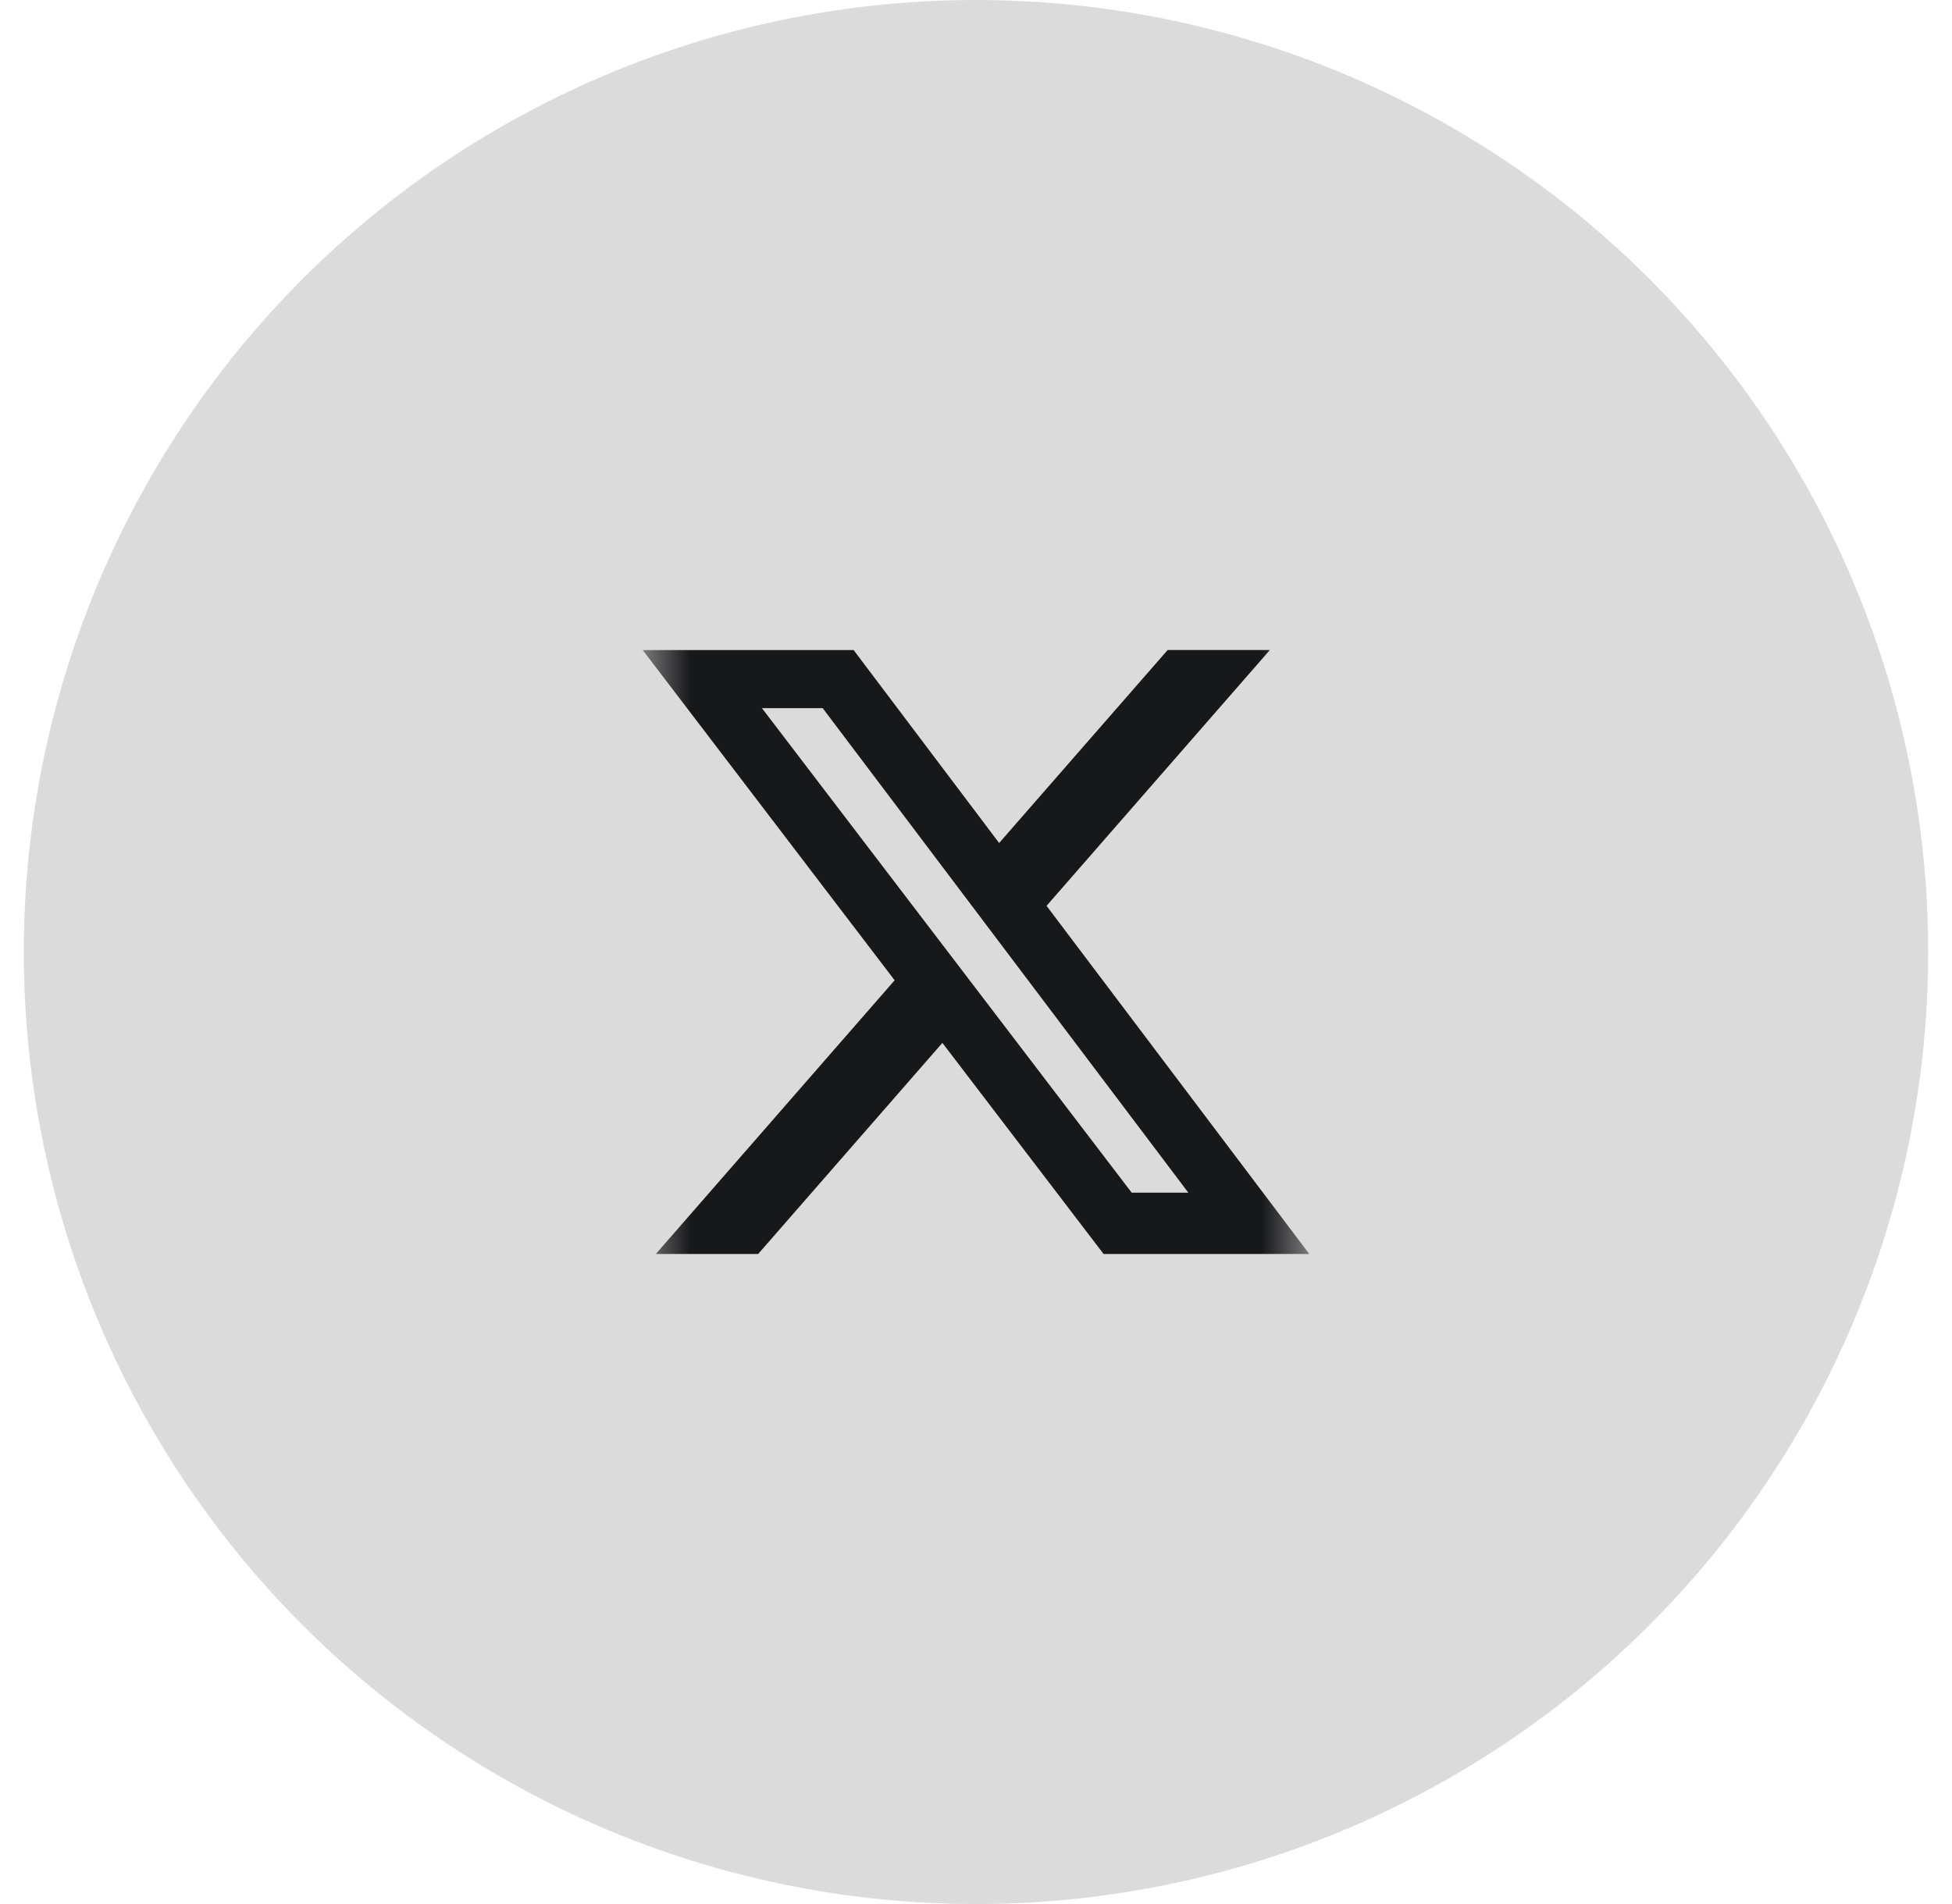
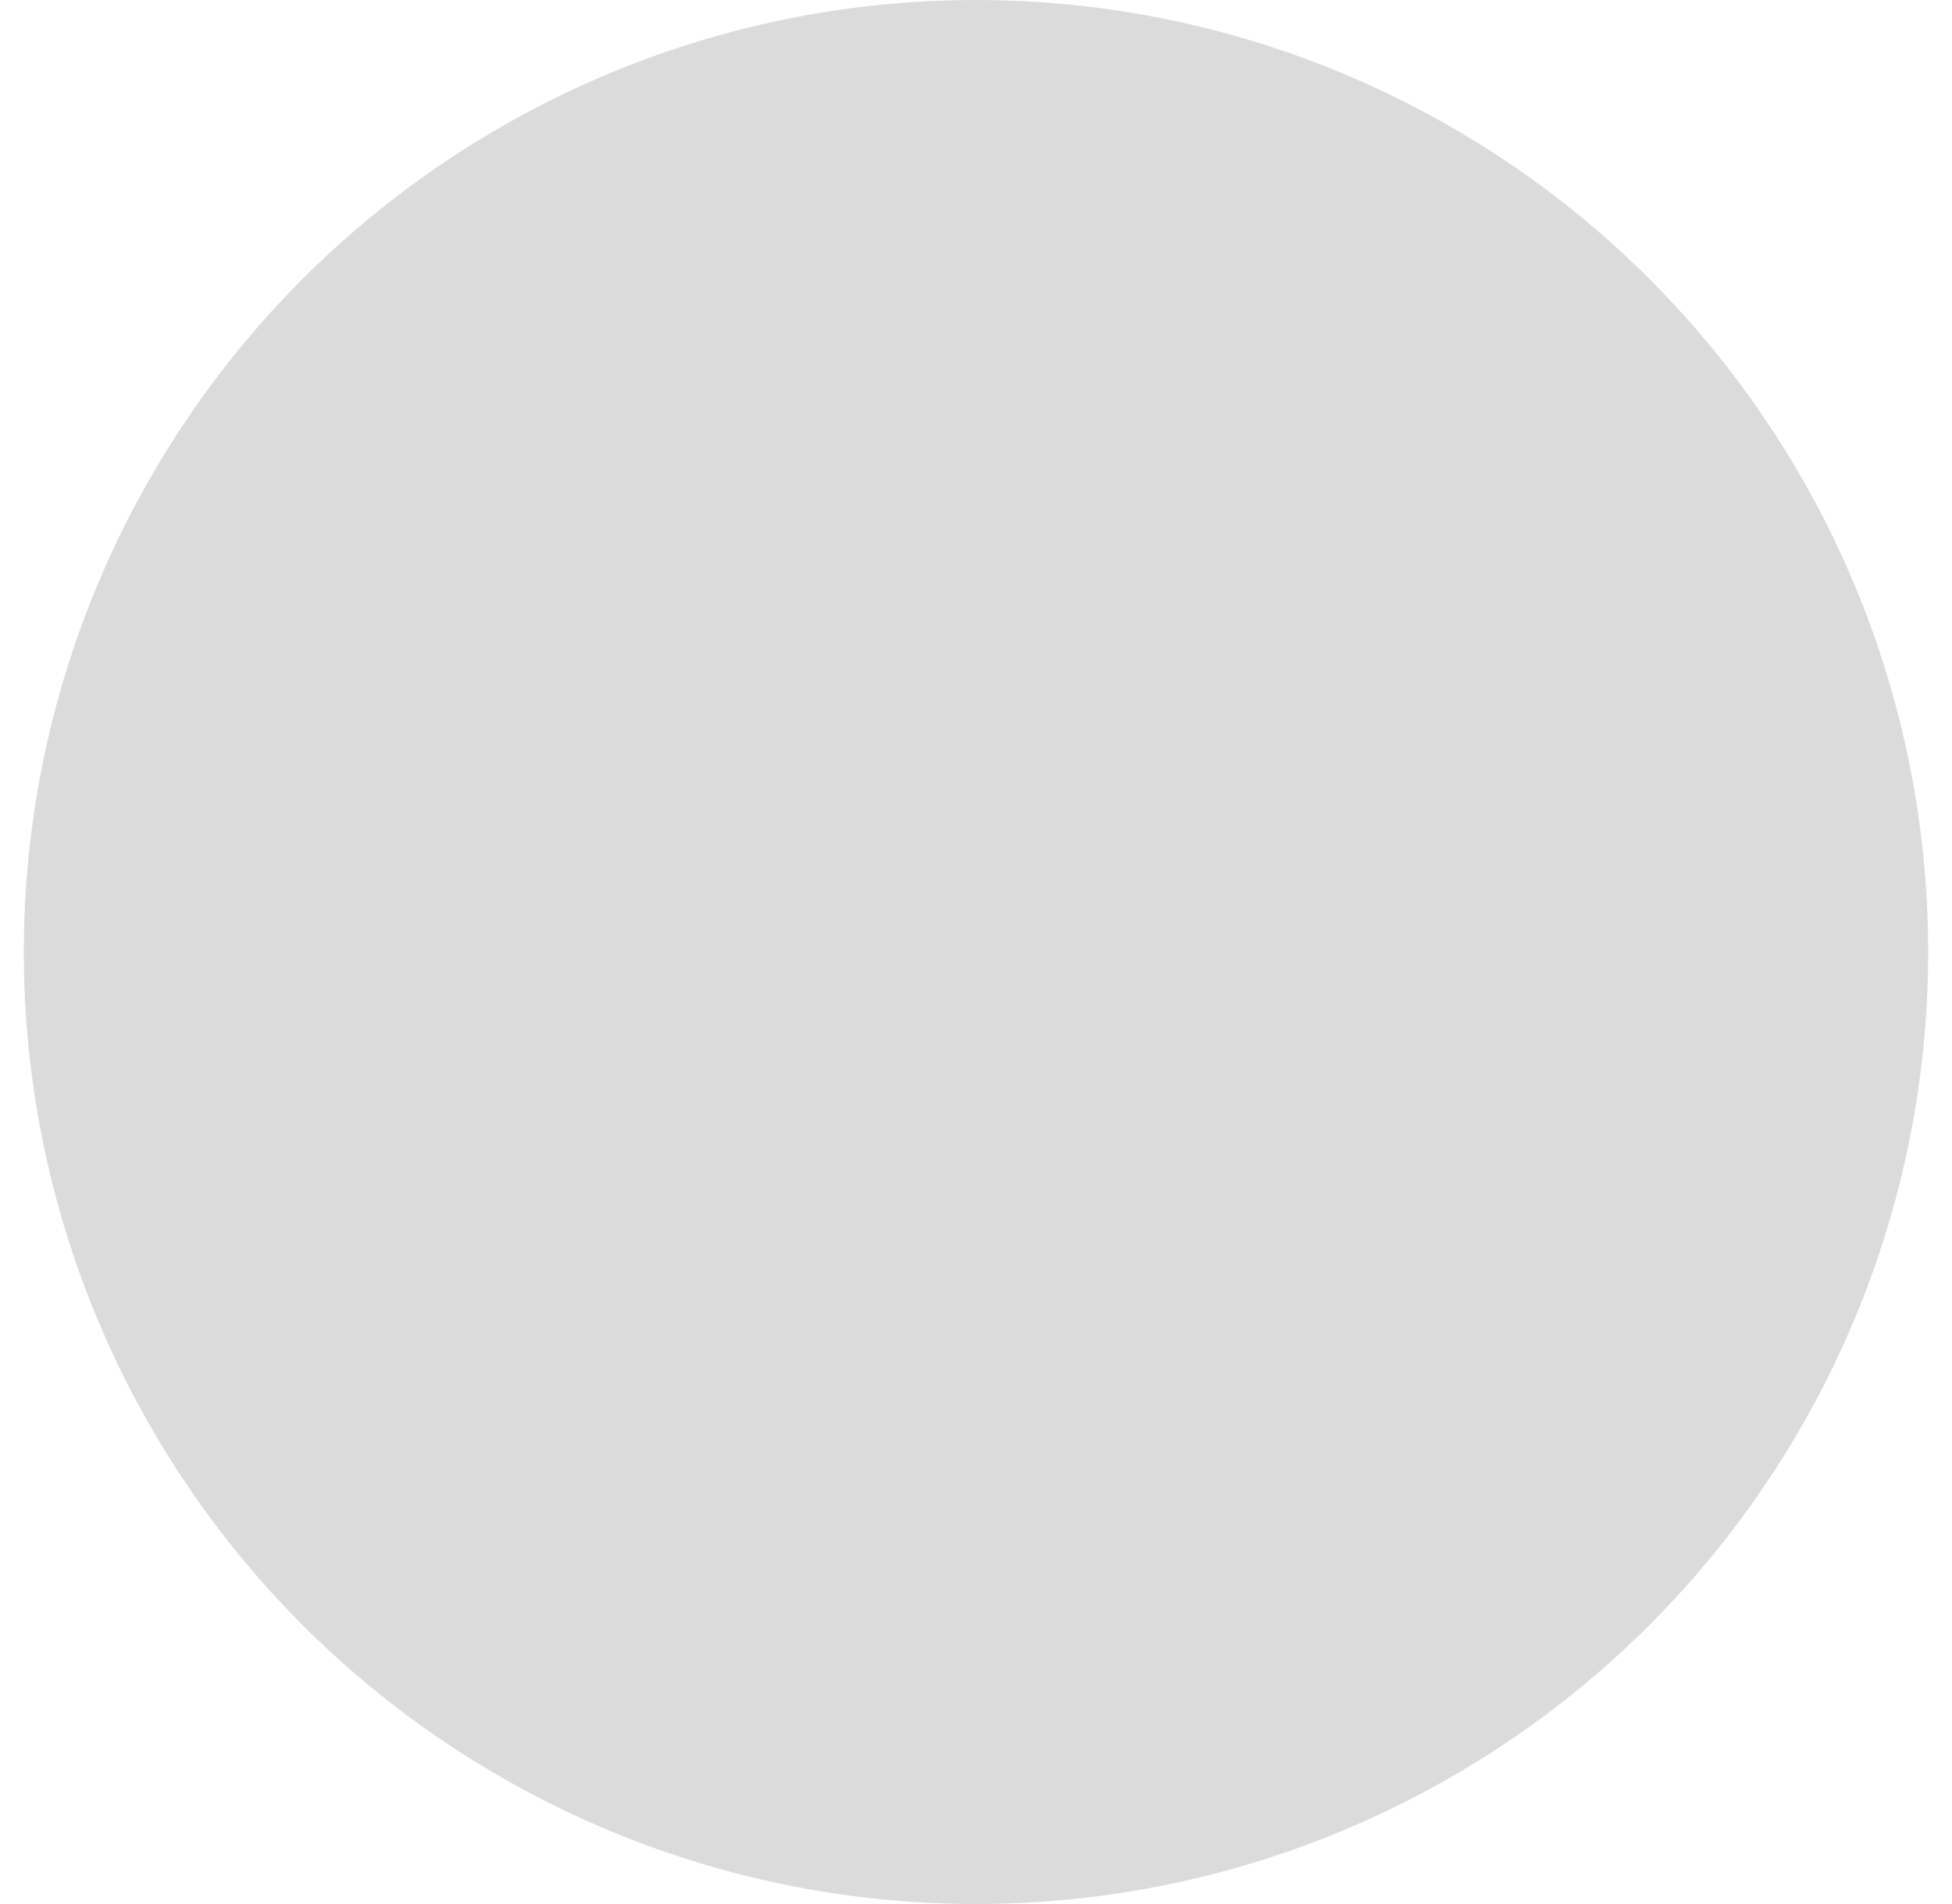
<svg xmlns="http://www.w3.org/2000/svg" width="41" height="40" viewBox="0 0 41 40" fill="none">
  <circle cx="20.5" cy="20" r="20" fill="#DBDBDB" />
  <g clip-path="url(#clip0_2273_1082)">
    <mask id="mask0_2273_1082" style="mask-type:luminance" maskUnits="userSpaceOnUse" x="13" y="13" width="15" height="14">
      <path d="M13.5 13H27.5V27H13.5V13Z" fill="white" />
    </mask>
    <g mask="url(#mask0_2273_1082)">
-       <path d="M24.525 13.656H26.672L21.982 19.03L27.5 26.344H23.18L19.794 21.909L15.924 26.344H13.775L18.791 20.594L13.5 13.657H17.93L20.986 17.71L24.525 13.656ZM23.77 25.056H24.96L17.28 14.877H16.004L23.77 25.056Z" fill="#17181A" />
-     </g>
+       </g>
  </g>
  <defs>
    <clipPath id="clip0_2273_1082">
      <rect width="14" height="14" fill="white" transform="translate(13.5 13)" />
    </clipPath>
  </defs>
</svg>